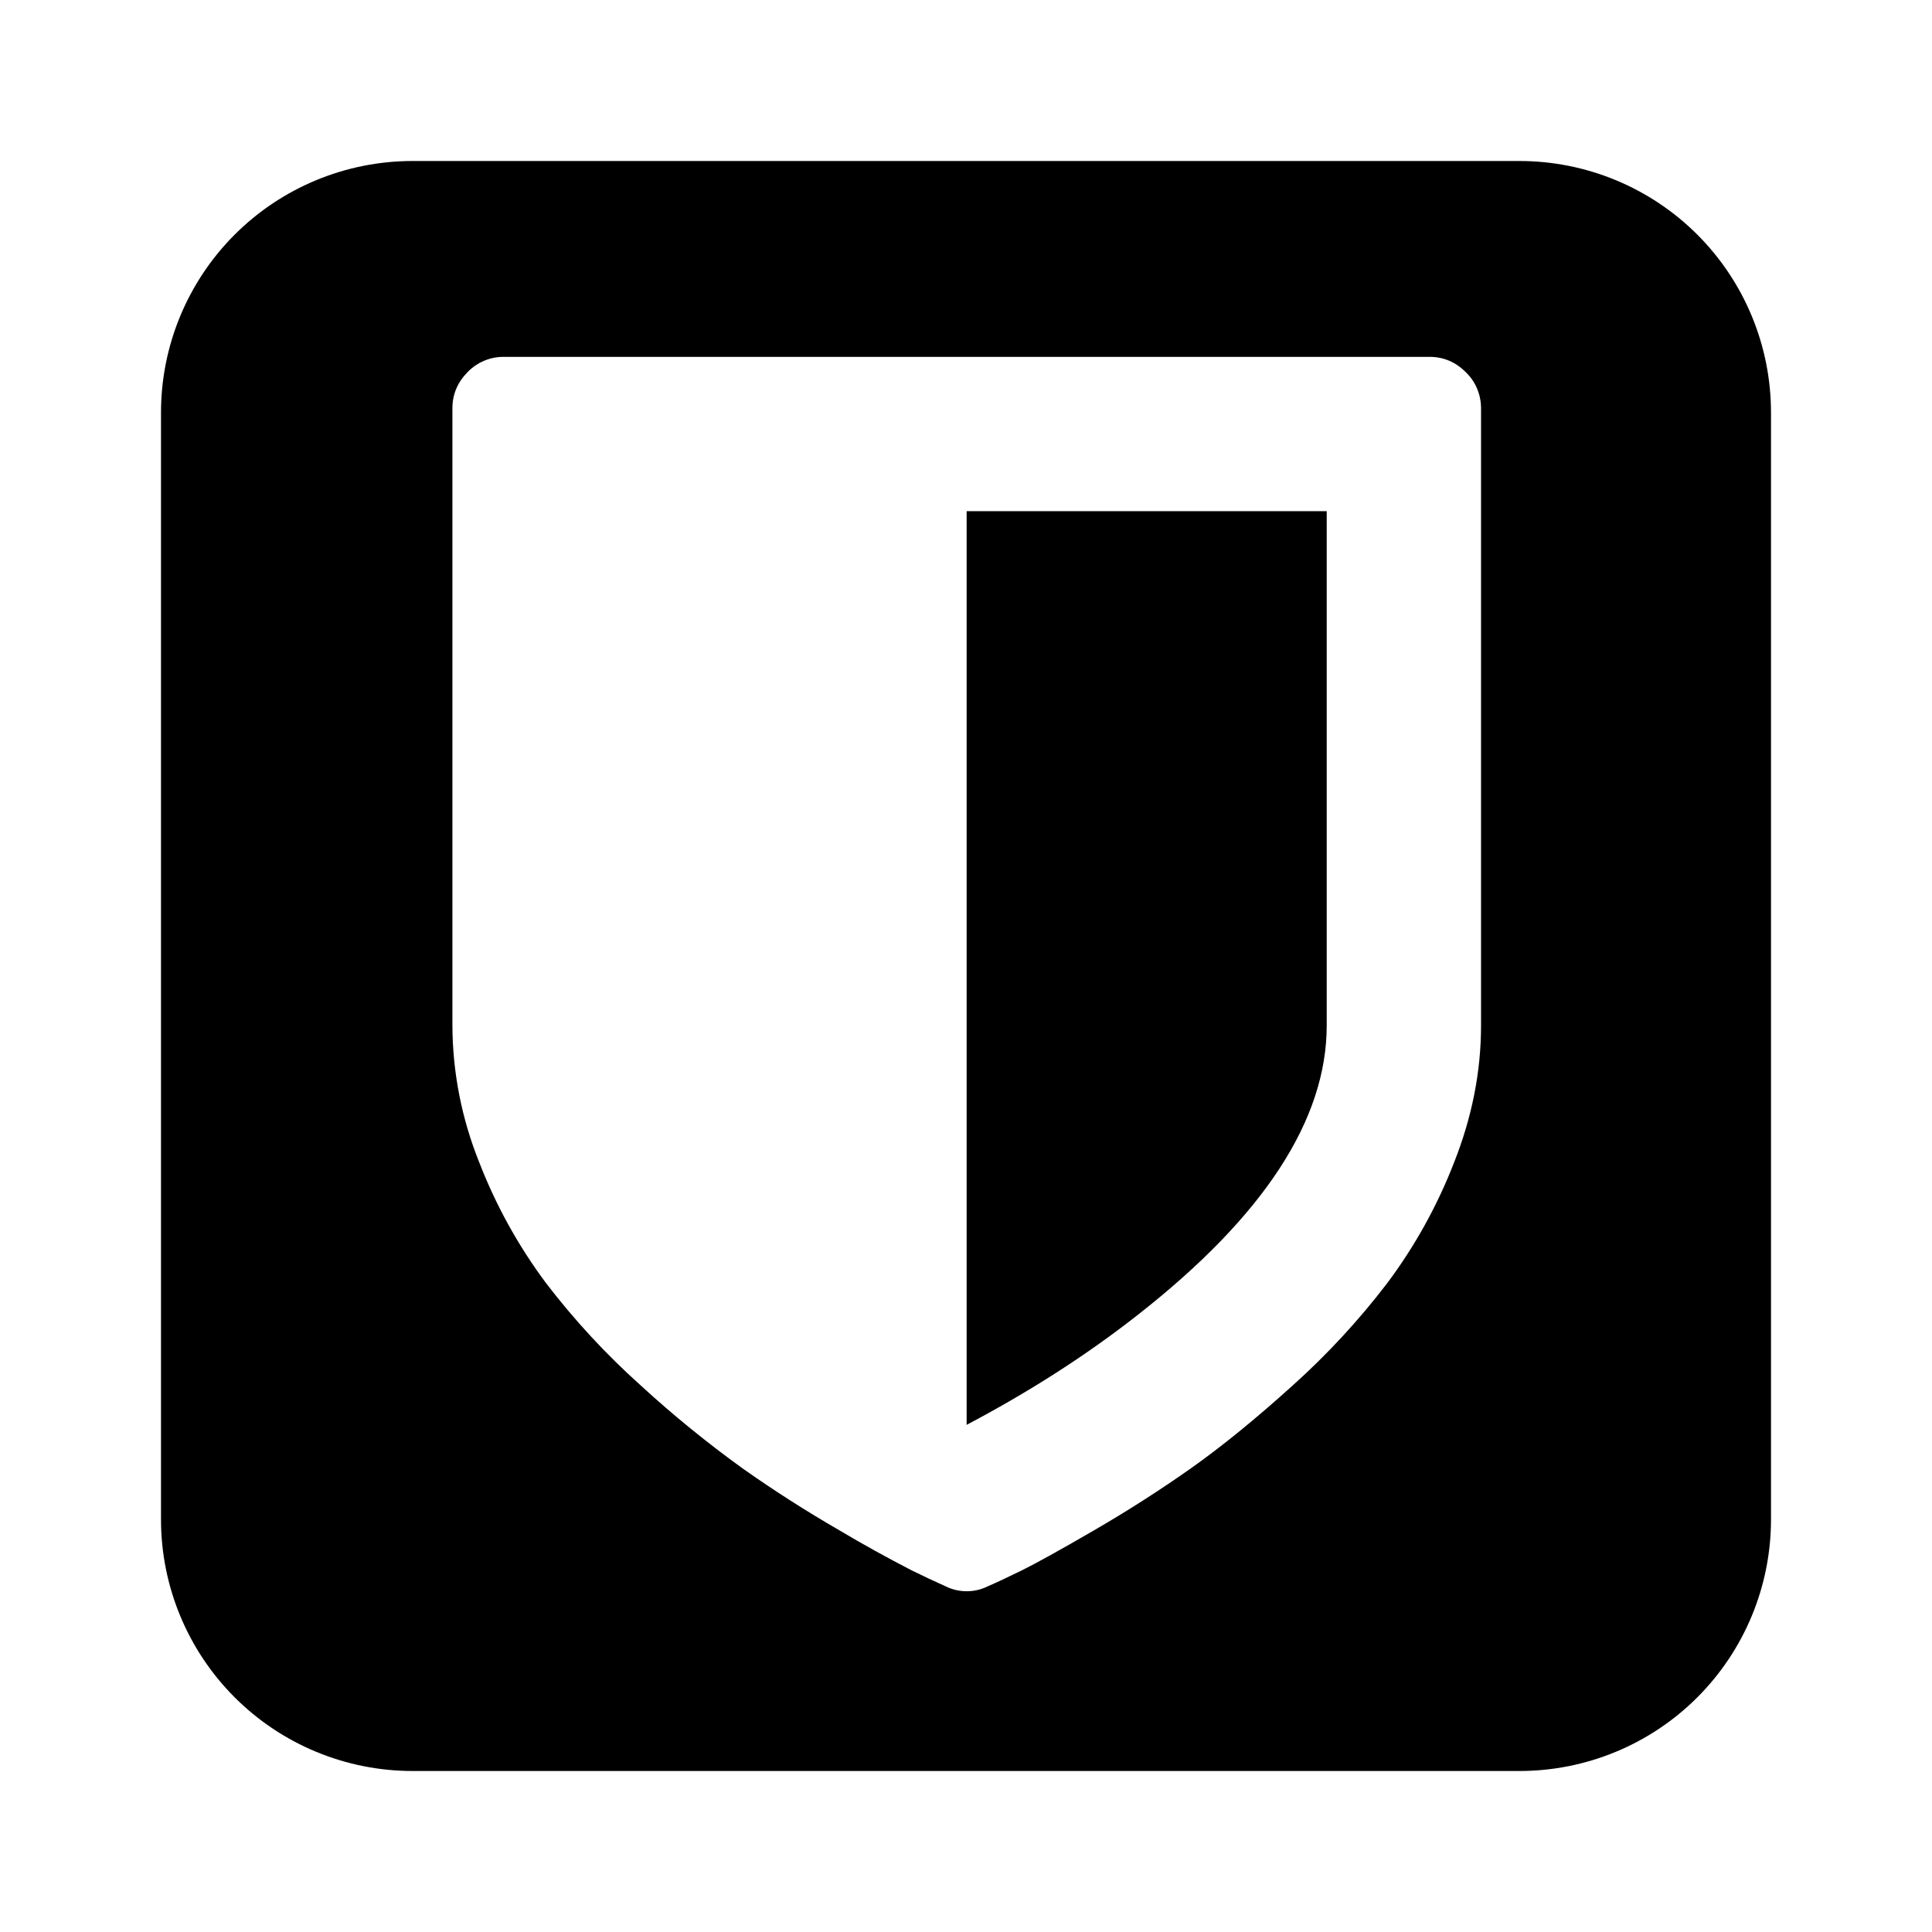
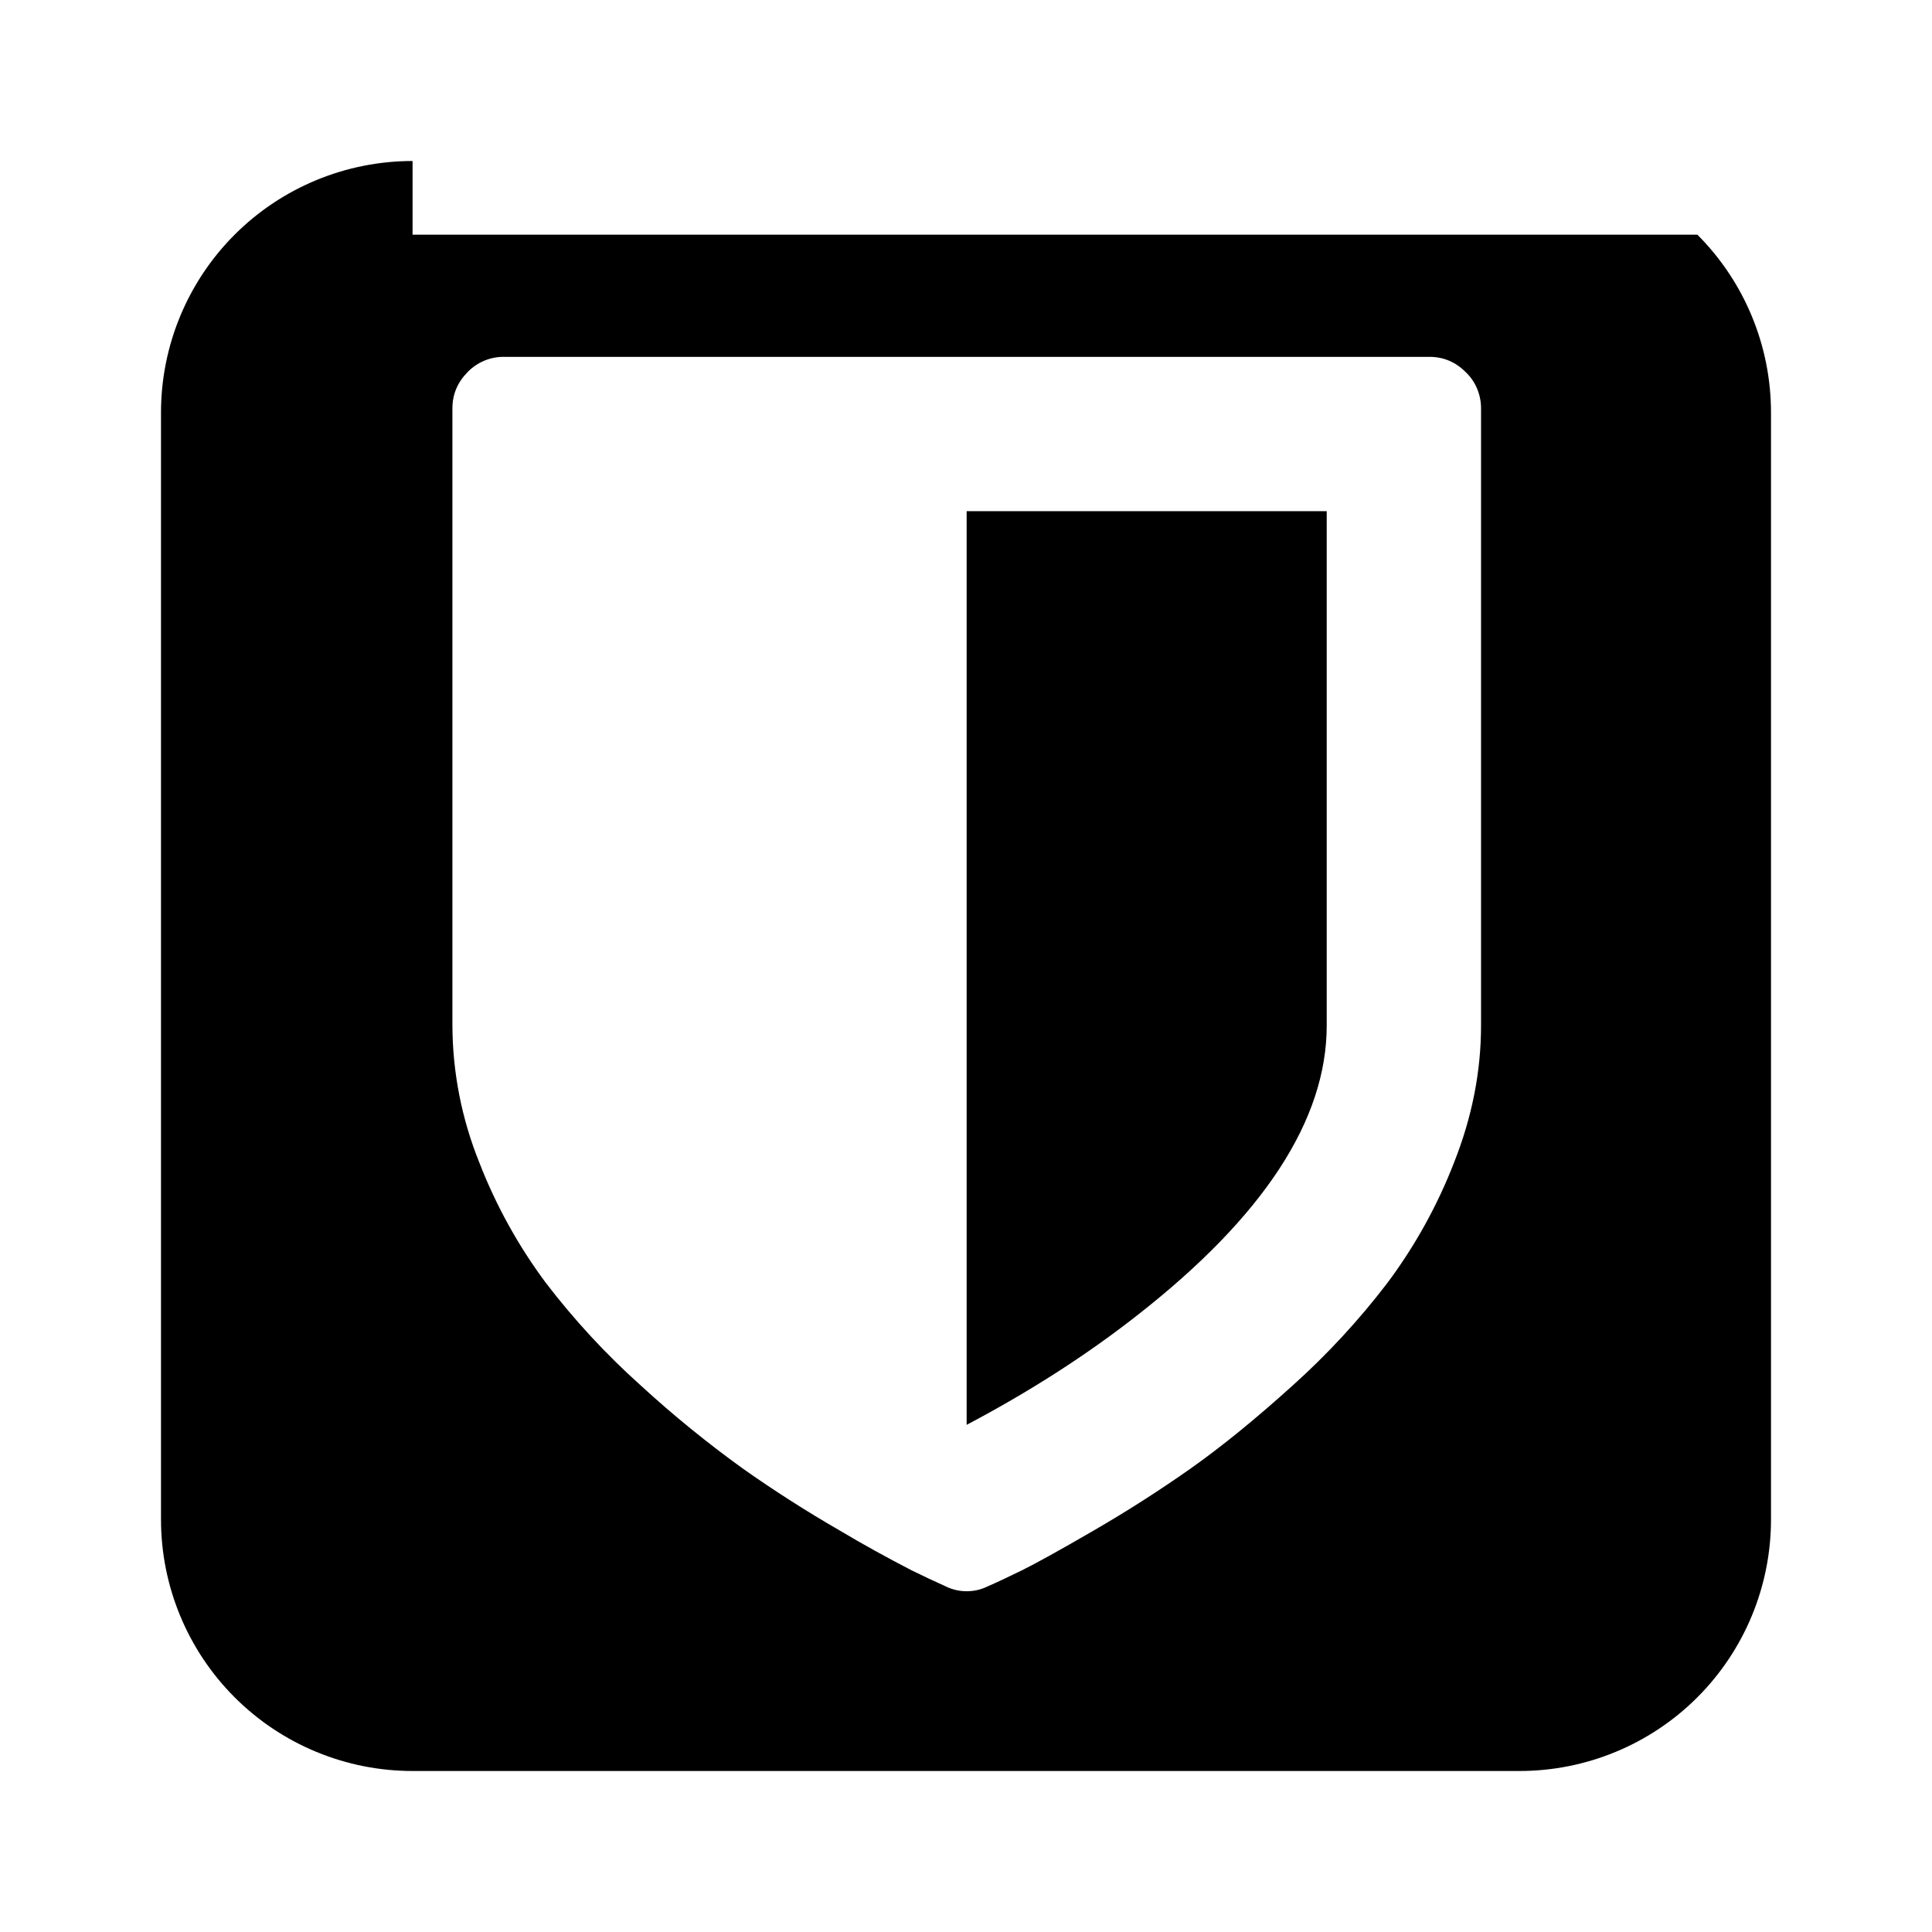
<svg xmlns="http://www.w3.org/2000/svg" width="24" height="24" viewBox="0 0 24 24" fill="none">
-   <path d="M5.125 2C4.296 2 3.501 2.329 2.915 2.915C2.329 3.501 2 4.296 2 5.125L2 18.875C2 19.704 2.329 20.499 2.915 21.085C3.501 21.671 4.296 22 5.125 22H18.875C19.704 22 20.499 21.671 21.085 21.085C21.671 20.499 22 19.704 22 18.875V5.125C22 4.296 21.671 3.501 21.085 2.915C20.499 2.329 19.704 2 18.875 2H5.125ZM6.258 4.433H17.758C17.932 4.433 18.082 4.497 18.208 4.623C18.269 4.681 18.317 4.751 18.349 4.828C18.382 4.906 18.398 4.989 18.398 5.072V12.739C18.398 13.312 18.286 13.878 18.063 14.441C17.856 14.975 17.577 15.479 17.234 15.938C16.882 16.399 16.488 16.825 16.057 17.212C15.601 17.624 15.18 17.967 14.794 18.24C14.408 18.512 14.005 18.77 13.586 19.013C13.167 19.256 12.869 19.421 12.693 19.508C12.516 19.594 12.375 19.661 12.268 19.707C12.187 19.747 12.099 19.767 12.009 19.767C11.919 19.767 11.83 19.747 11.749 19.707C11.606 19.643 11.464 19.576 11.324 19.507C11.022 19.351 10.724 19.187 10.432 19.013C10.018 18.774 9.614 18.516 9.223 18.24C8.783 17.922 8.361 17.579 7.961 17.212C7.529 16.825 7.135 16.399 6.782 15.938C6.44 15.479 6.161 14.975 5.954 14.441C5.736 13.9 5.622 13.322 5.62 12.739V5.072C5.62 4.899 5.683 4.75 5.809 4.622C5.867 4.562 5.937 4.514 6.015 4.481C6.092 4.449 6.175 4.432 6.259 4.433H6.258ZM12.008 6.35V17.7C12.8 17.282 13.509 16.825 14.135 16.333C15.699 15.108 16.481 13.911 16.481 12.739V6.35H12.008Z" fill="black" />
+   <path d="M5.125 2C4.296 2 3.501 2.329 2.915 2.915C2.329 3.501 2 4.296 2 5.125L2 18.875C2 19.704 2.329 20.499 2.915 21.085C3.501 21.671 4.296 22 5.125 22H18.875C19.704 22 20.499 21.671 21.085 21.085C21.671 20.499 22 19.704 22 18.875V5.125C22 4.296 21.671 3.501 21.085 2.915H5.125ZM6.258 4.433H17.758C17.932 4.433 18.082 4.497 18.208 4.623C18.269 4.681 18.317 4.751 18.349 4.828C18.382 4.906 18.398 4.989 18.398 5.072V12.739C18.398 13.312 18.286 13.878 18.063 14.441C17.856 14.975 17.577 15.479 17.234 15.938C16.882 16.399 16.488 16.825 16.057 17.212C15.601 17.624 15.18 17.967 14.794 18.24C14.408 18.512 14.005 18.77 13.586 19.013C13.167 19.256 12.869 19.421 12.693 19.508C12.516 19.594 12.375 19.661 12.268 19.707C12.187 19.747 12.099 19.767 12.009 19.767C11.919 19.767 11.83 19.747 11.749 19.707C11.606 19.643 11.464 19.576 11.324 19.507C11.022 19.351 10.724 19.187 10.432 19.013C10.018 18.774 9.614 18.516 9.223 18.24C8.783 17.922 8.361 17.579 7.961 17.212C7.529 16.825 7.135 16.399 6.782 15.938C6.44 15.479 6.161 14.975 5.954 14.441C5.736 13.9 5.622 13.322 5.62 12.739V5.072C5.62 4.899 5.683 4.75 5.809 4.622C5.867 4.562 5.937 4.514 6.015 4.481C6.092 4.449 6.175 4.432 6.259 4.433H6.258ZM12.008 6.35V17.7C12.8 17.282 13.509 16.825 14.135 16.333C15.699 15.108 16.481 13.911 16.481 12.739V6.35H12.008Z" fill="black" />
</svg>